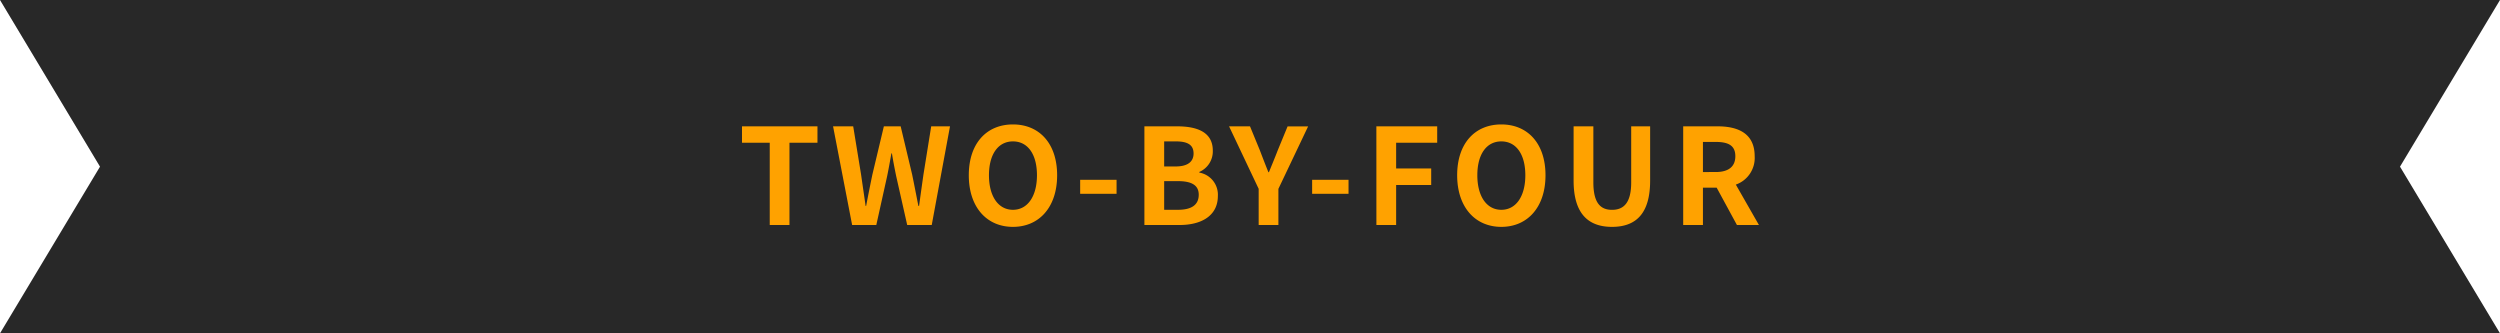
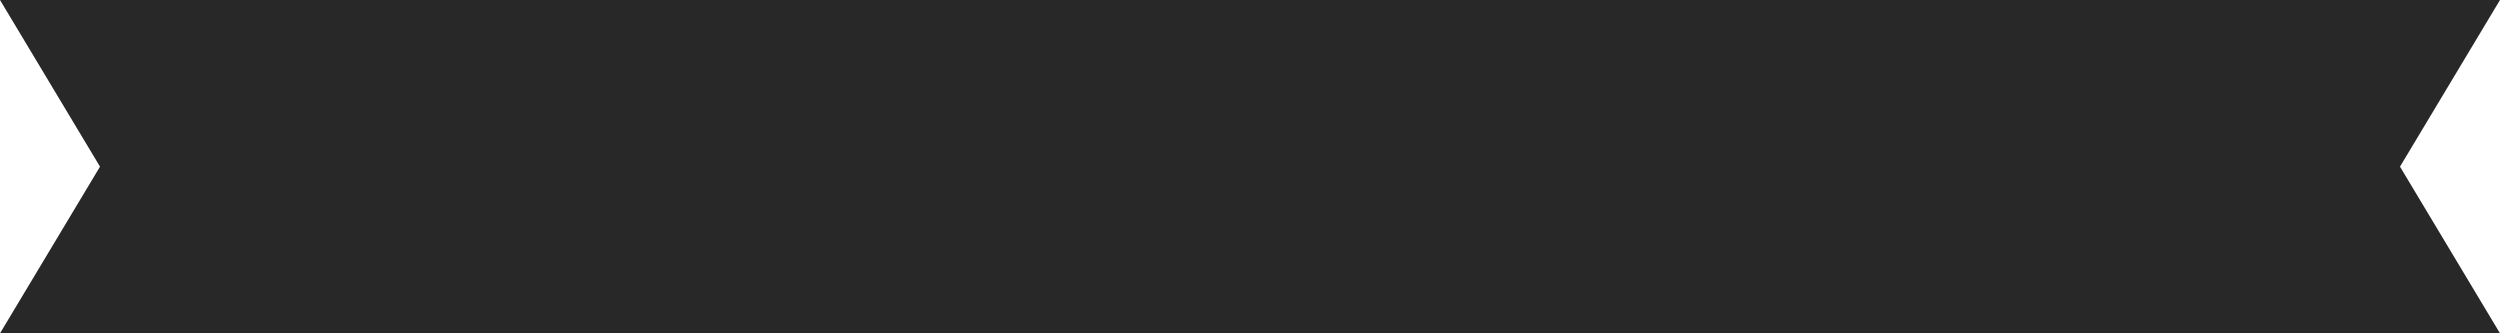
<svg xmlns="http://www.w3.org/2000/svg" width="300" height="40" viewBox="0 0 300 40">
  <g id="グループ_112" data-name="グループ 112" transform="translate(-810 -1578)">
    <path id="前面オブジェクトで型抜き_1" data-name="前面オブジェクトで型抜き 1" d="M-2620,40h-300l12-20-12-20h300l-12,20,12,20Z" transform="translate(3730 1578)" fill="#282828" />
-     <path id="パス_627" data-name="パス 627" d="M-57.632,0h2.368V-9.872h3.36V-11.84H-60.96v1.968h3.328Zm9.888,0h2.9l1.3-5.856c.192-.928.352-1.84.512-2.736h.064c.144.9.32,1.808.512,2.736L-41.136,0h2.944L-36-11.84h-2.256l-.928,5.776c-.176,1.232-.352,2.5-.528,3.776h-.08c-.256-1.28-.5-2.56-.752-3.776L-41.92-11.84h-2.016l-1.376,5.776c-.256,1.232-.512,2.512-.752,3.776h-.064c-.176-1.264-.368-2.528-.544-3.776l-.944-5.776h-2.416Zm19.3.224c3.136,0,5.3-2.352,5.3-6.192s-2.16-6.1-5.3-6.1-5.3,2.24-5.3,6.1C-33.744-2.128-31.584.224-28.448.224Zm0-2.048c-1.76,0-2.88-1.616-2.88-4.144,0-2.544,1.12-4.064,2.88-4.064s2.88,1.52,2.88,4.064C-25.568-3.44-26.688-1.824-28.448-1.824Zm8.064-1.92h4.368v-1.68h-4.368ZM-12.672,0h4.224C-5.84,0-3.856-1.1-3.856-3.488a2.692,2.692,0,0,0-2.224-2.8v-.08a2.686,2.686,0,0,0,1.616-2.56c0-2.208-1.856-2.912-4.288-2.912h-3.92ZM-10.3-7.024v-3.008H-8.9c1.424,0,2.128.416,2.128,1.456,0,.944-.656,1.552-2.16,1.552Zm0,5.2v-3.44h1.648c1.632,0,2.5.48,2.5,1.632,0,1.232-.88,1.808-2.5,1.808ZM1.04,0H3.408V-4.336l3.568-7.5H4.512L3.328-8.96c-.336.88-.688,1.712-1.056,2.624H2.208C1.84-7.248,1.52-8.08,1.184-8.96L0-11.84H-2.512l3.552,7.5ZM7.456-3.744h4.368v-1.68H7.456ZM15.168,0h2.368V-4.8h4.208V-6.784H17.536V-9.872h4.928V-11.84h-7.3ZM30.16.224c3.136,0,5.3-2.352,5.3-6.192s-2.16-6.1-5.3-6.1-5.3,2.24-5.3,6.1C24.864-2.128,27.024.224,30.16.224Zm0-2.048c-1.76,0-2.88-1.616-2.88-4.144,0-2.544,1.12-4.064,2.88-4.064s2.88,1.52,2.88,4.064C33.04-3.44,31.92-1.824,30.16-1.824ZM43.44.224c2.9,0,4.576-1.616,4.576-5.552V-11.84H45.744v6.72c0,2.464-.9,3.3-2.3,3.3-1.392,0-2.24-.832-2.24-3.3v-6.72H38.832v6.512C38.832-1.392,40.56.224,43.44.224ZM54.352-9.968h1.536c1.52,0,2.352.432,2.352,1.712,0,1.264-.832,1.9-2.352,1.9H54.352ZM61.072,0,58.3-4.848A3.389,3.389,0,0,0,60.56-8.256c0-2.72-1.968-3.584-4.448-3.584H51.984V0h2.368V-4.48H56L58.432,0Z" transform="translate(960 1605)" fill="#ffa200" />
  </g>
</svg>